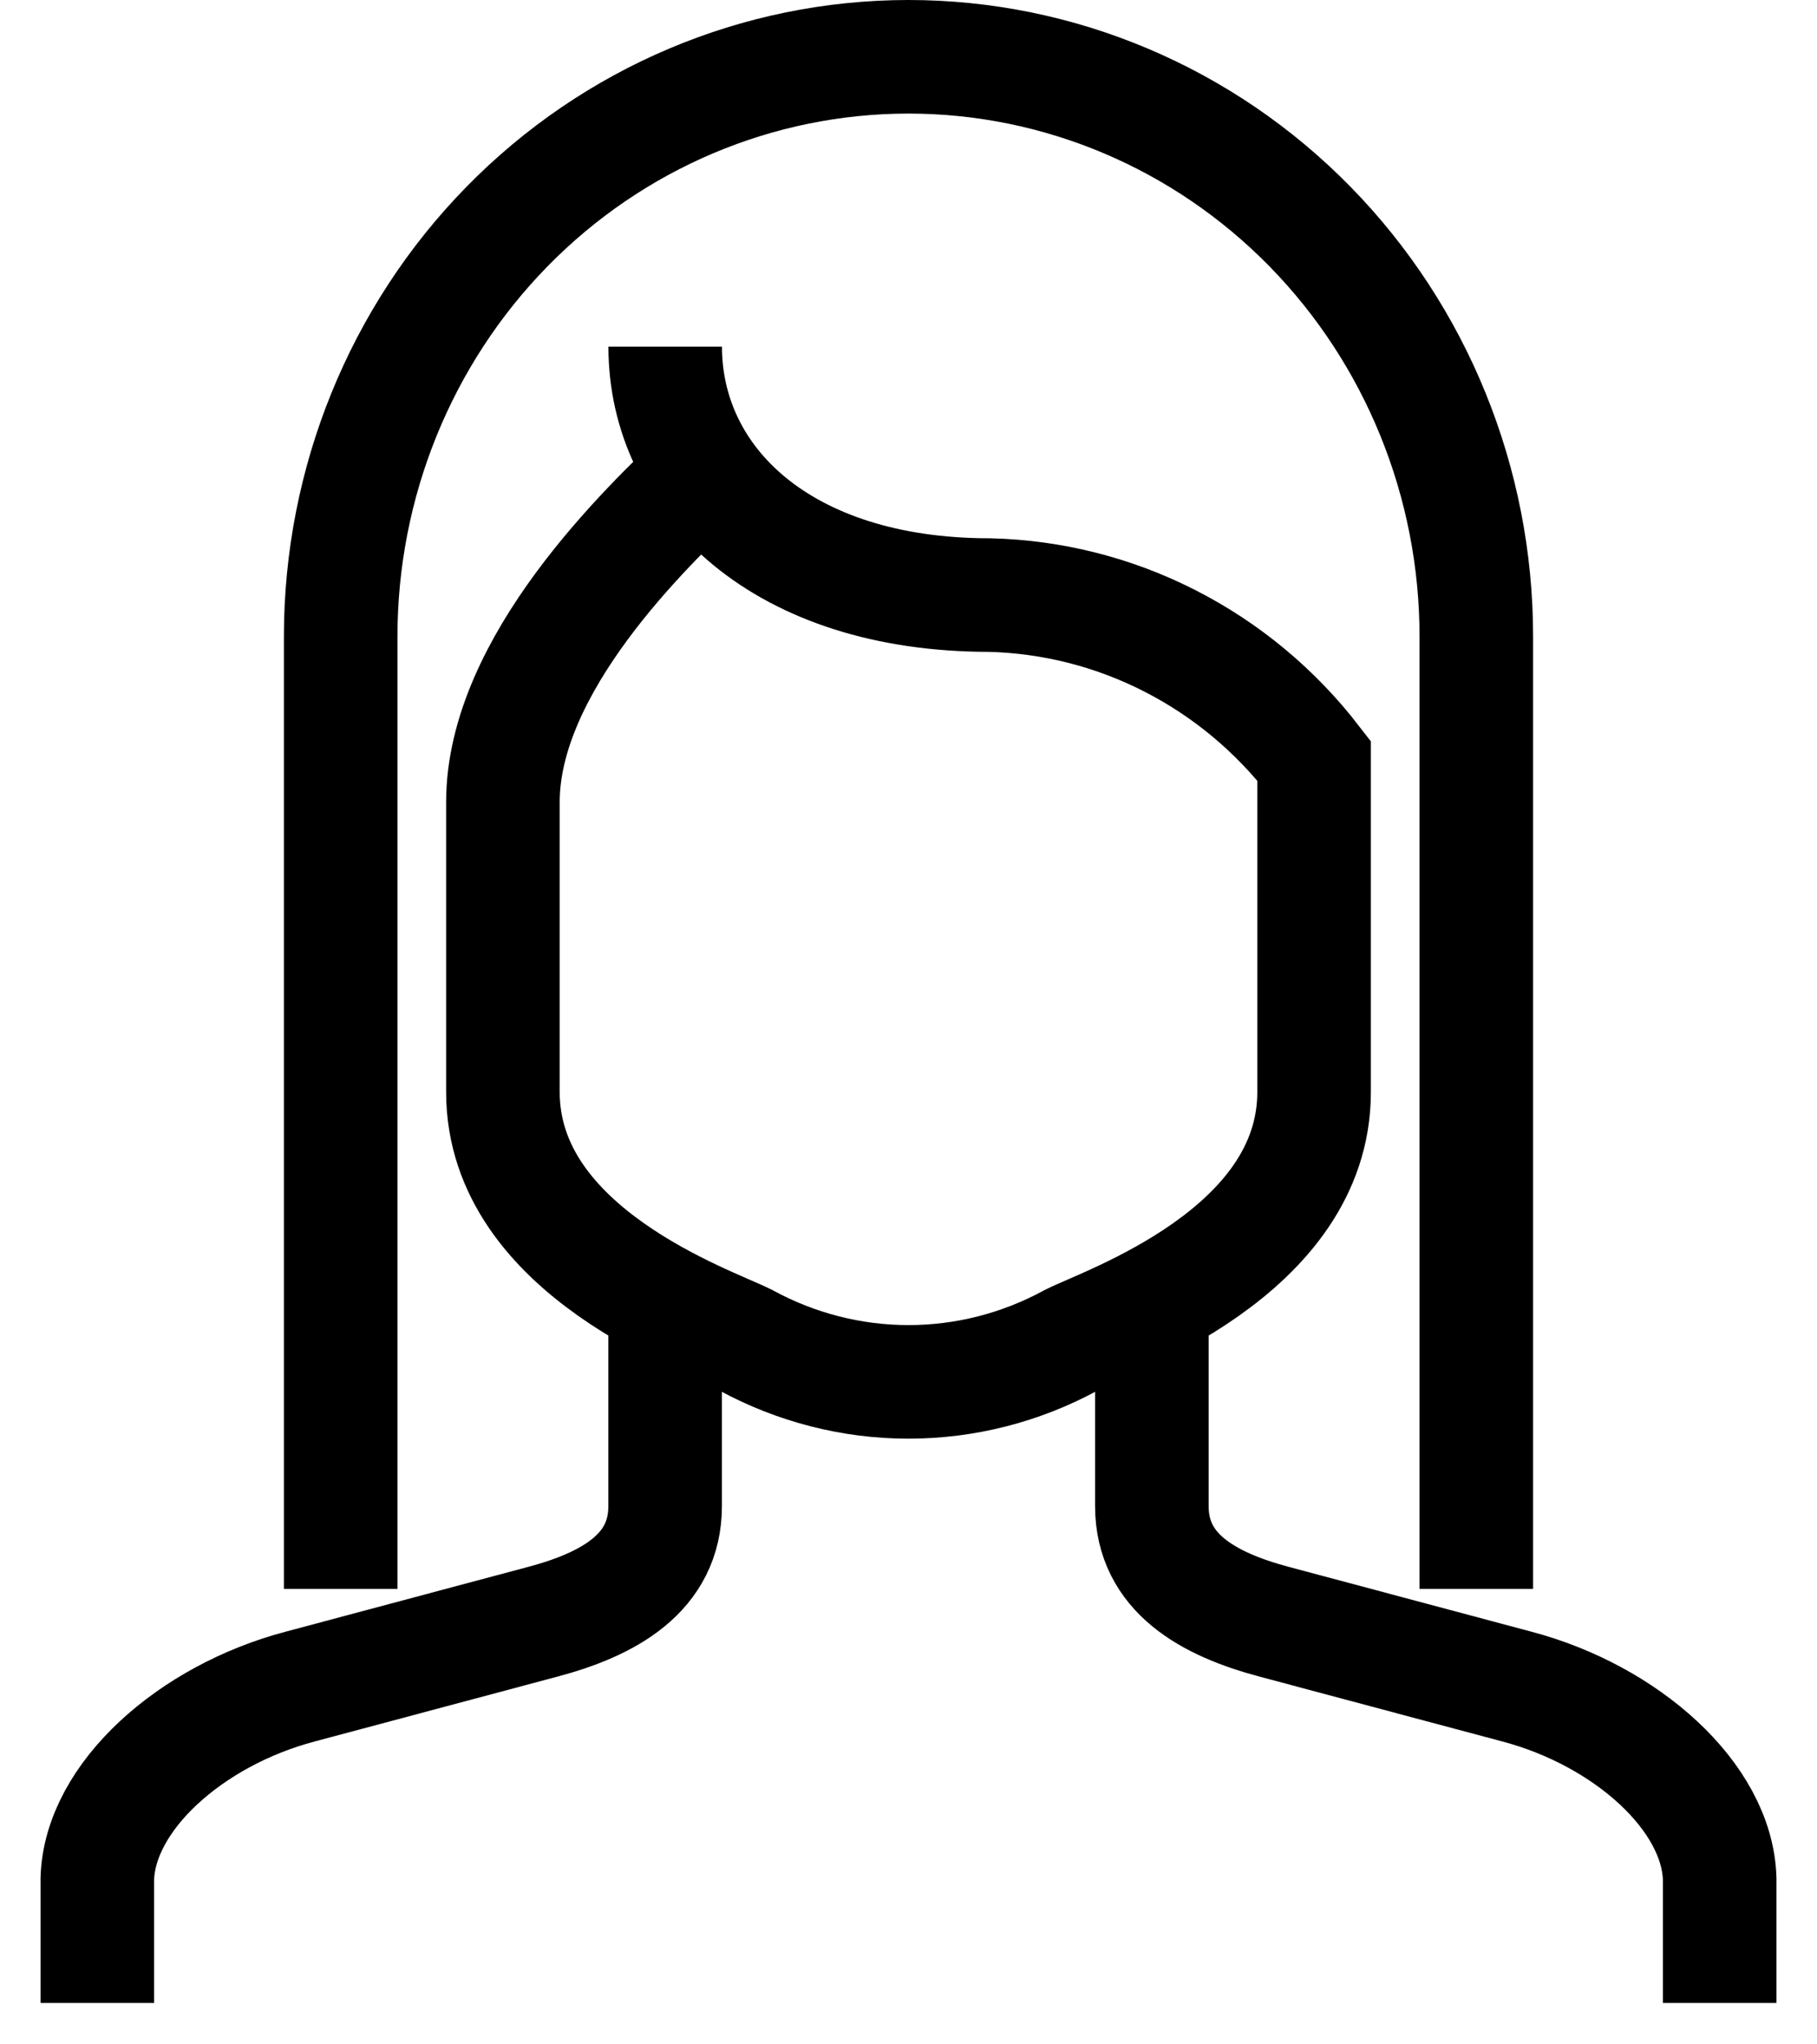
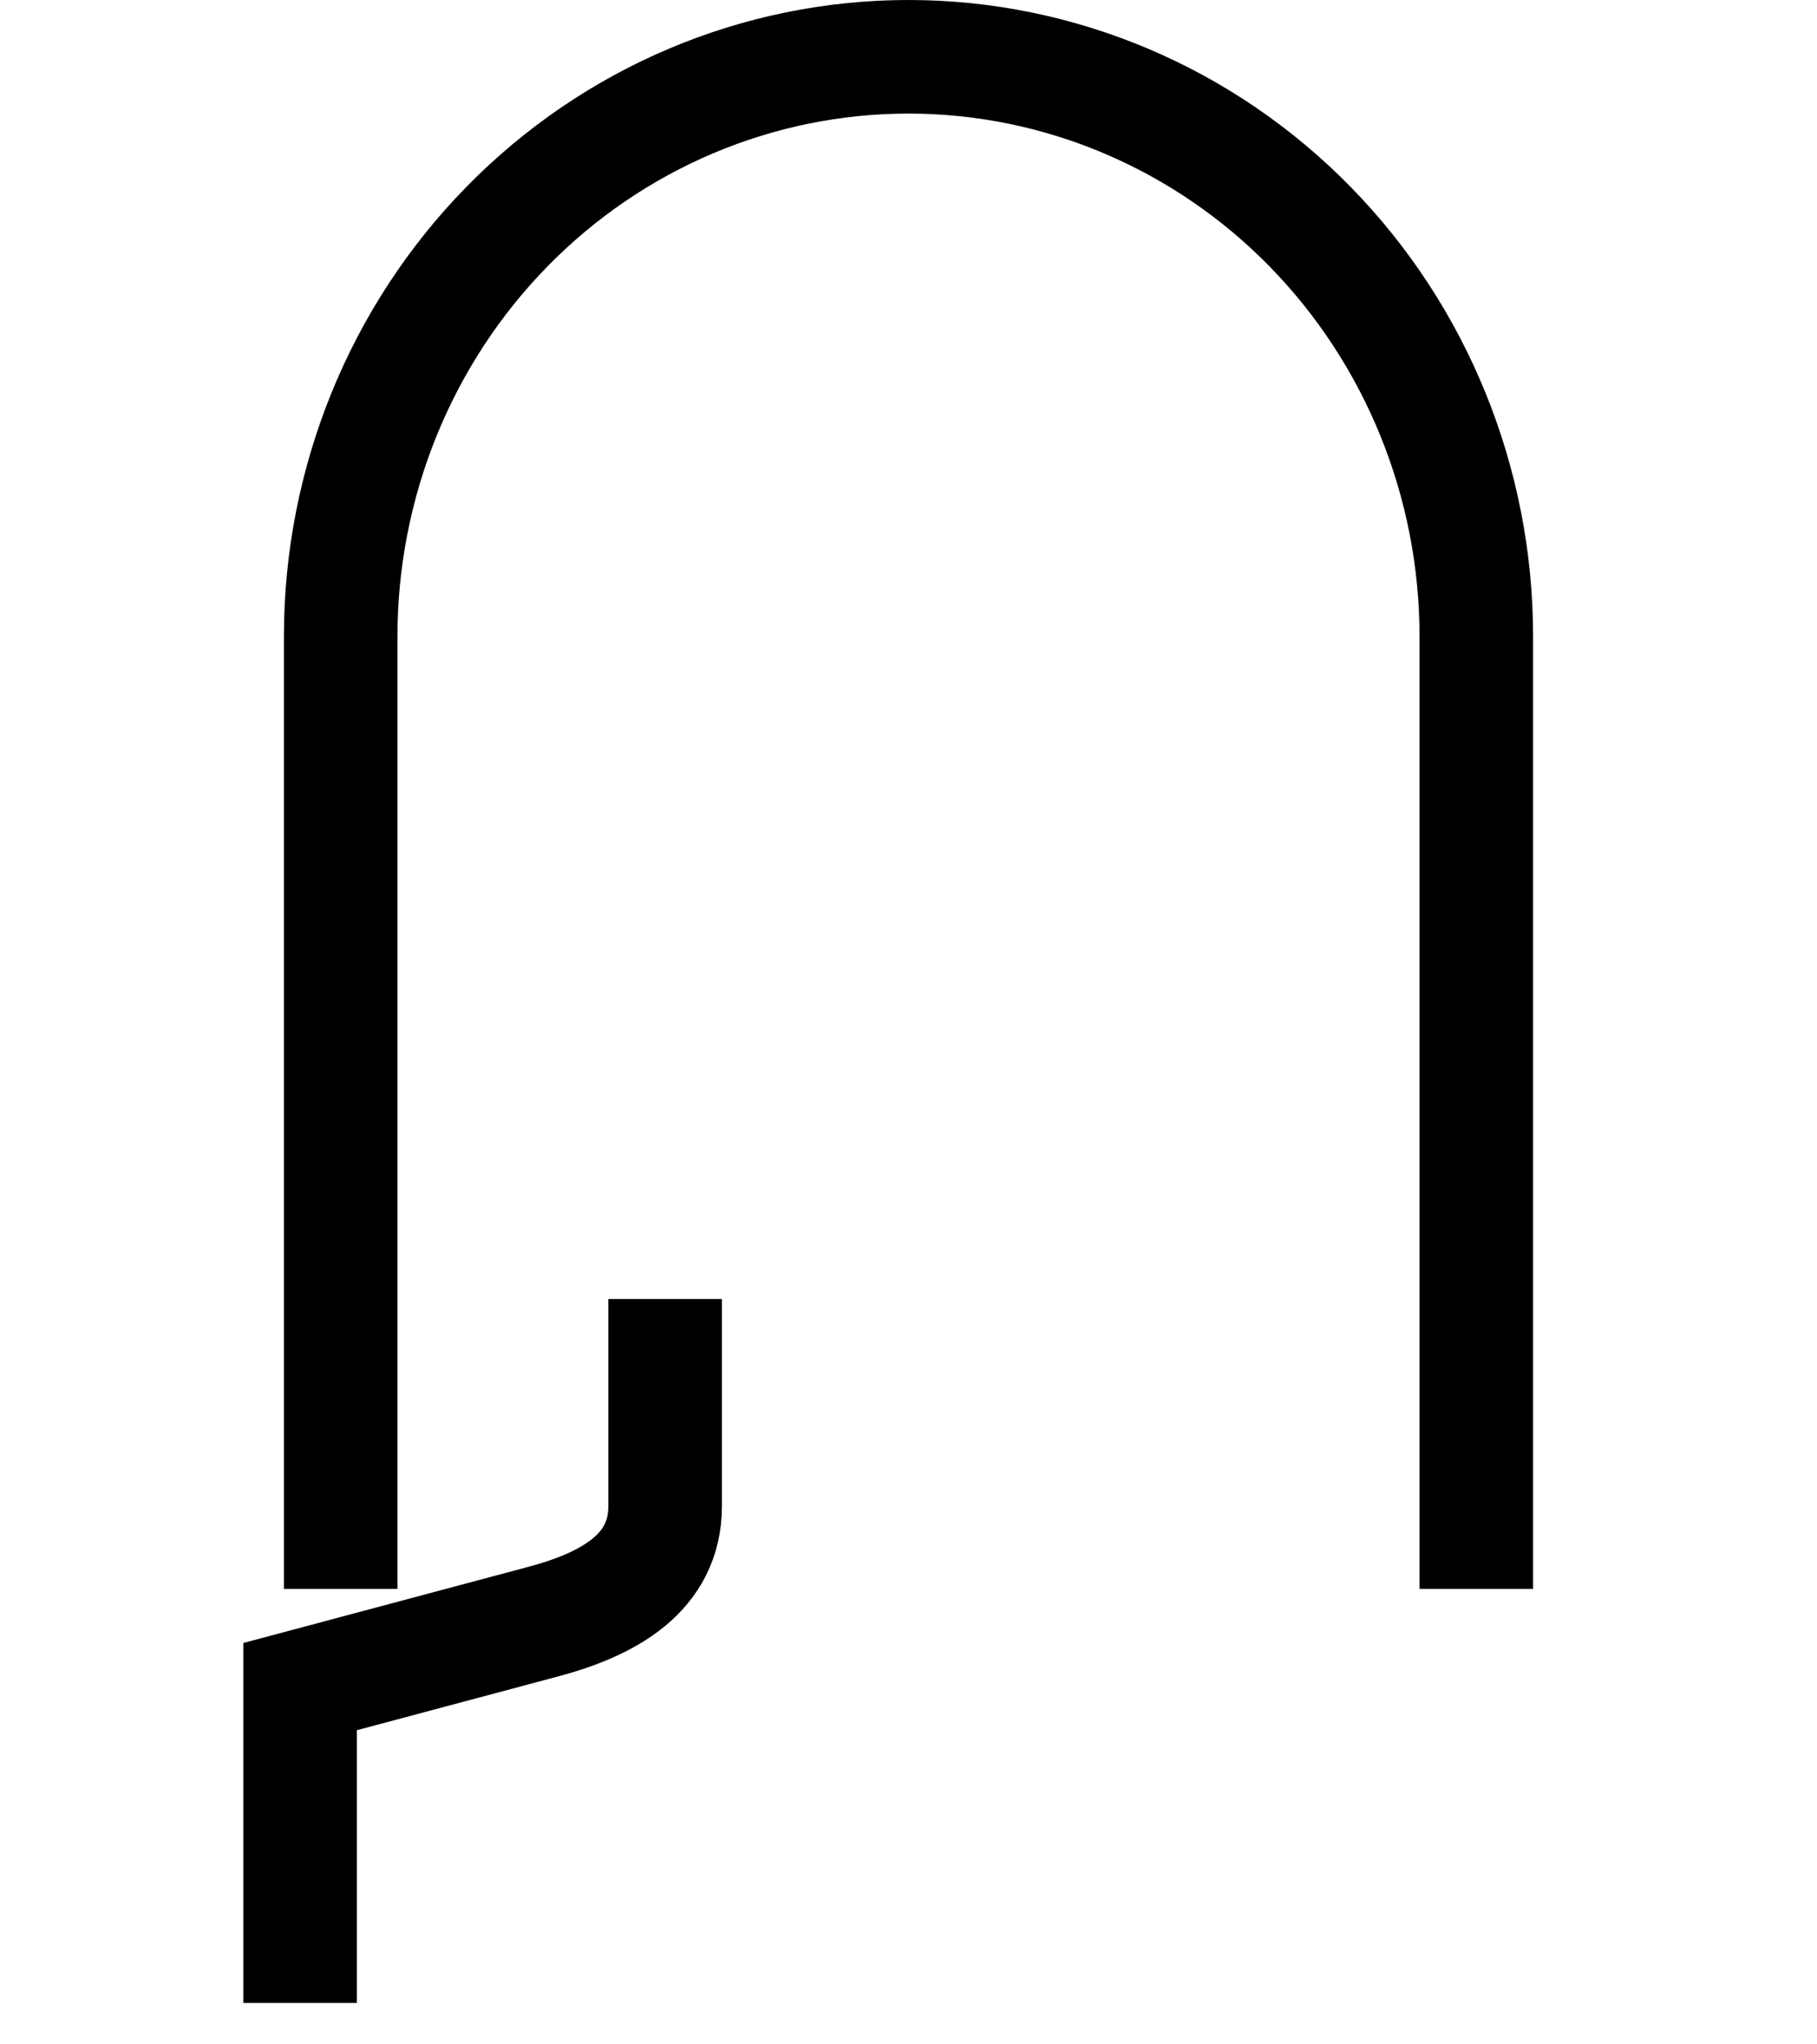
<svg xmlns="http://www.w3.org/2000/svg" width="32" height="36" viewBox="0 0 32 36" fill="none">
-   <path d="M11.714 22.875V26.521C11.714 27.702 10.714 28.249 9.571 28.555L5.285 29.7C3.357 30.21 1.757 31.64 1.714 33.083V35.271" stroke="black" stroke-width="2" stroke-miterlimit="10" />
-   <path d="M20.286 22.875V26.521C20.286 27.702 21.286 28.249 22.429 28.555L26.715 29.7C28.643 30.21 30.243 31.64 30.286 33.083V35.271" stroke="black" stroke-width="2" stroke-miterlimit="10" />
+   <path d="M11.714 22.875V26.521C11.714 27.702 10.714 28.249 9.571 28.555L5.285 29.7V35.271" stroke="black" stroke-width="2" stroke-miterlimit="10" />
  <path d="M6 27.979V11.208C6 8.501 7.054 5.904 8.929 3.99C10.804 2.076 13.348 1 16 1C18.652 1 21.196 2.076 23.071 3.99C24.946 5.904 26 8.501 26 11.208V27.979" stroke="black" stroke-width="2" stroke-miterlimit="10" />
-   <path d="M12.429 8.292C11.357 9.298 8.857 11.712 8.857 14.125V19.23C8.857 22.059 12.515 23.284 13.143 23.605C14.023 24.083 15.004 24.334 16 24.334C16.997 24.334 17.978 24.083 18.857 23.605C19.486 23.284 23.143 22.059 23.143 19.23V13.396C22.46 12.511 21.593 11.79 20.605 11.286C19.618 10.781 18.533 10.506 17.429 10.479C13.772 10.479 11.715 8.474 11.715 6.104" stroke="black" stroke-width="2" stroke-miterlimit="10" />
</svg>